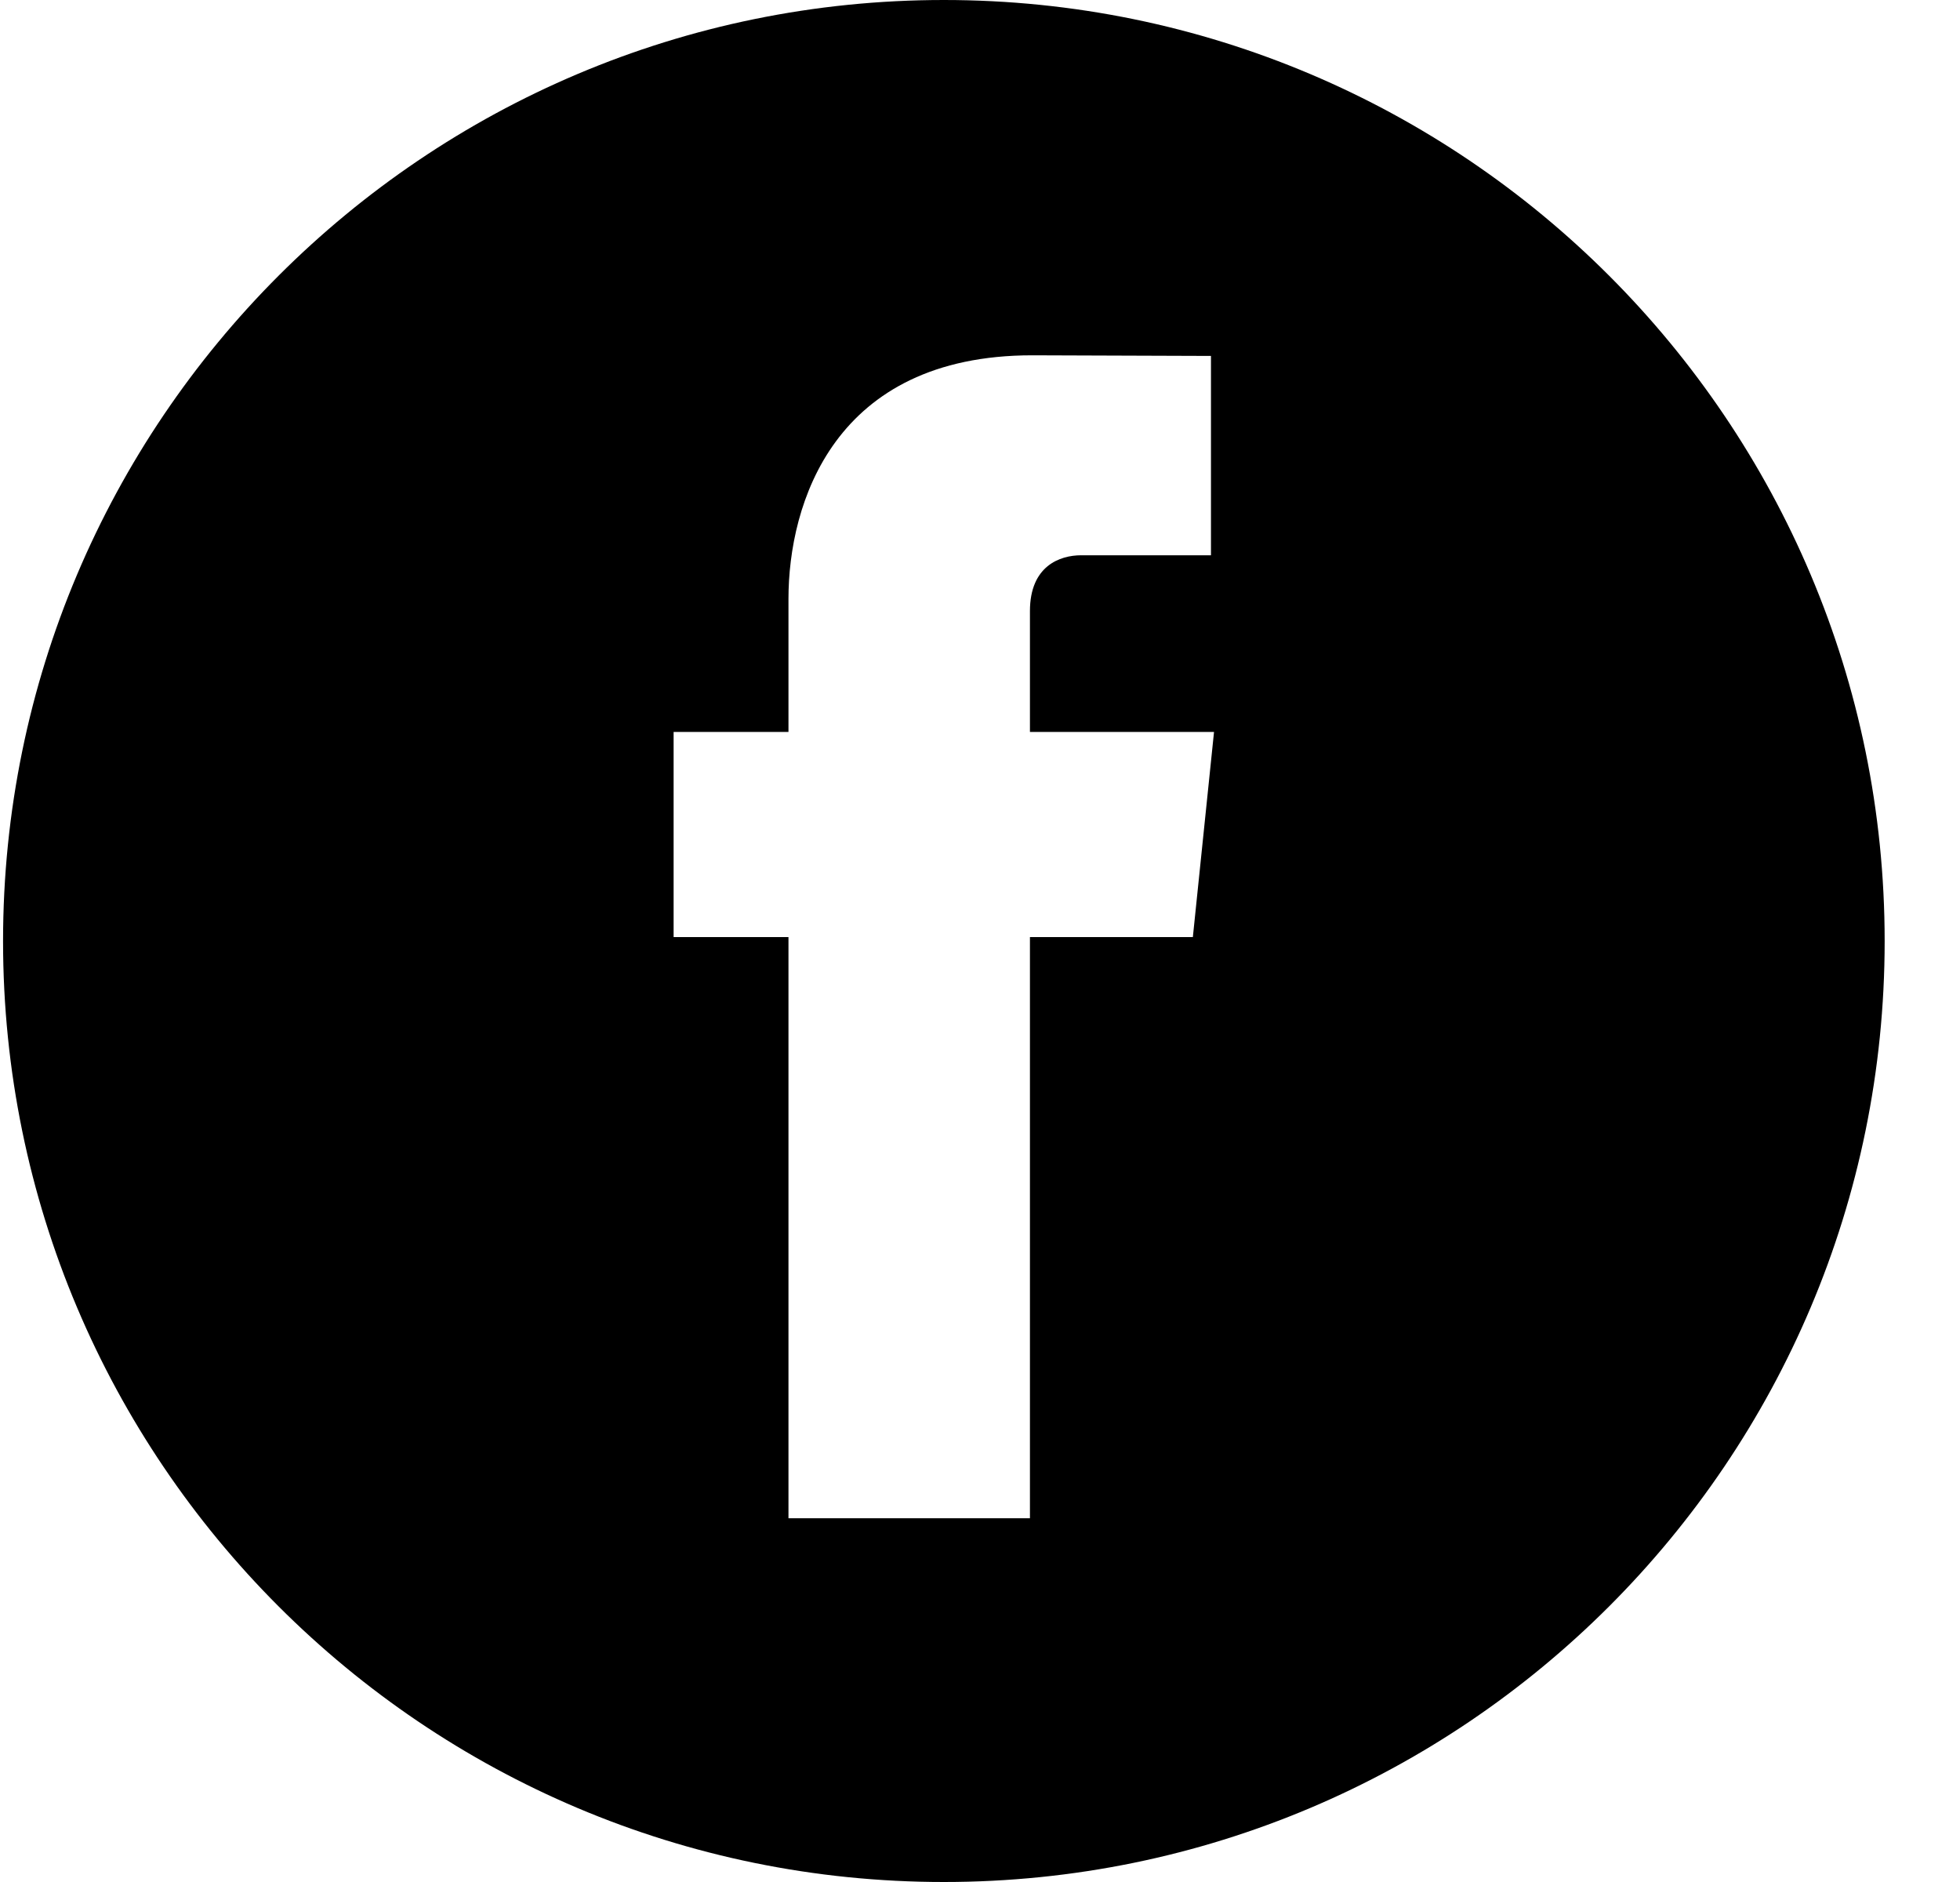
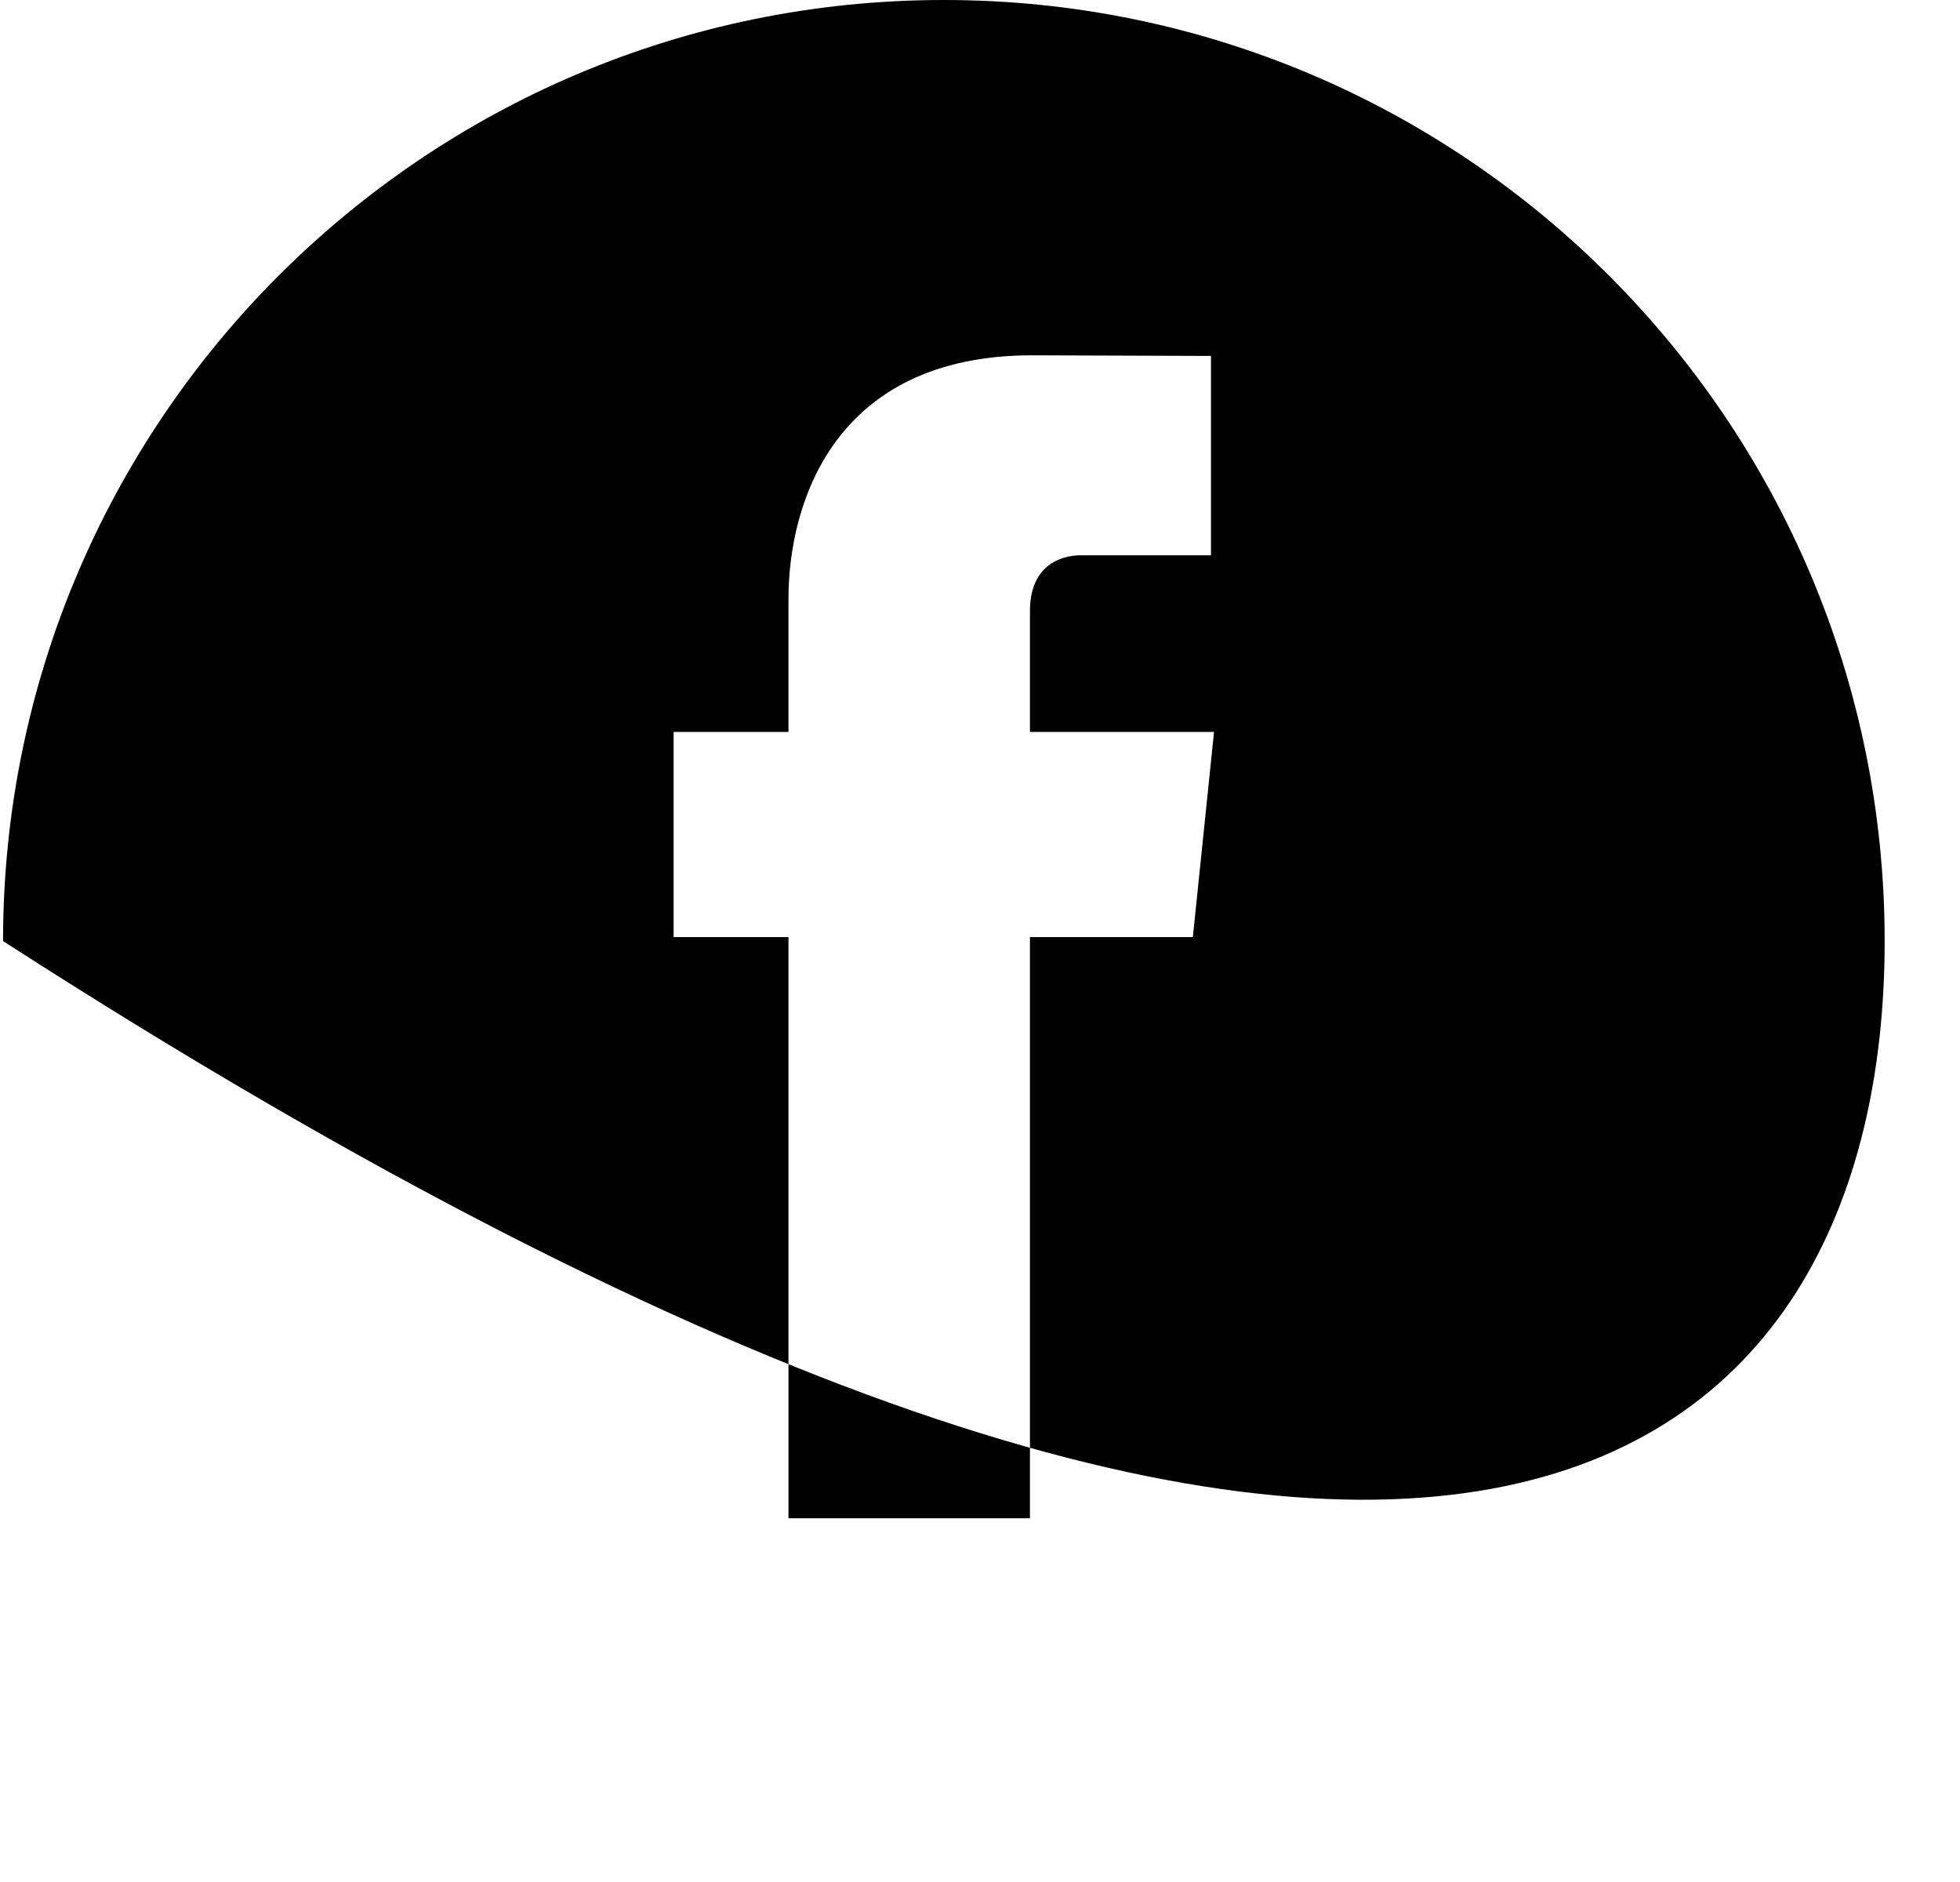
<svg xmlns="http://www.w3.org/2000/svg" width="25" height="24" viewBox="0 0 25 24">
-   <path d="M12.039 0C5.412 0 0.039 5.374 0.039 12.001C0.039 18.628 5.412 24 12.039 24C18.666 24 24.039 18.628 24.039 12.001C24.039 5.374 18.666 0 12.039 0ZM15.215 11.95H13.137C13.137 15.271 13.137 19.361 13.137 19.361H10.057C10.057 19.361 10.057 15.313 10.057 11.95H8.592V9.334H10.057V7.638C10.057 6.425 10.633 4.531 13.166 4.531L15.446 4.539V7.081C15.446 7.081 14.059 7.081 13.79 7.081C13.52 7.081 13.137 7.216 13.137 7.793V9.334H15.485L15.215 11.95Z" fill="inherit" stroke="none" />
+   <path d="M12.039 0C5.412 0 0.039 5.374 0.039 12.001C18.666 24 24.039 18.628 24.039 12.001C24.039 5.374 18.666 0 12.039 0ZM15.215 11.95H13.137C13.137 15.271 13.137 19.361 13.137 19.361H10.057C10.057 19.361 10.057 15.313 10.057 11.95H8.592V9.334H10.057V7.638C10.057 6.425 10.633 4.531 13.166 4.531L15.446 4.539V7.081C15.446 7.081 14.059 7.081 13.79 7.081C13.52 7.081 13.137 7.216 13.137 7.793V9.334H15.485L15.215 11.95Z" fill="inherit" stroke="none" />
</svg>